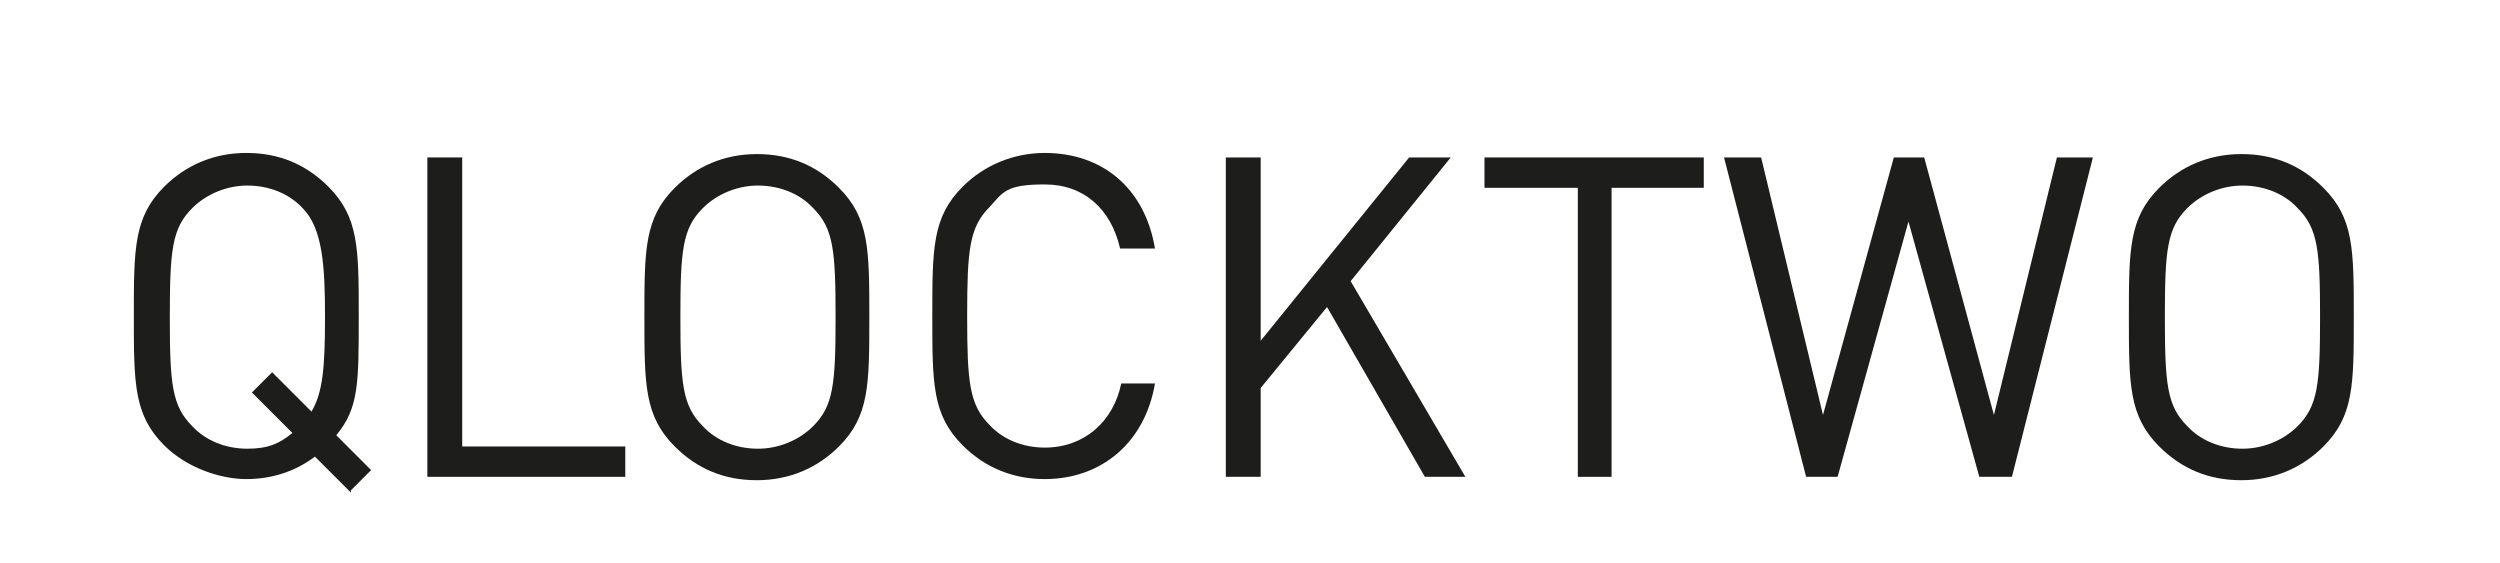
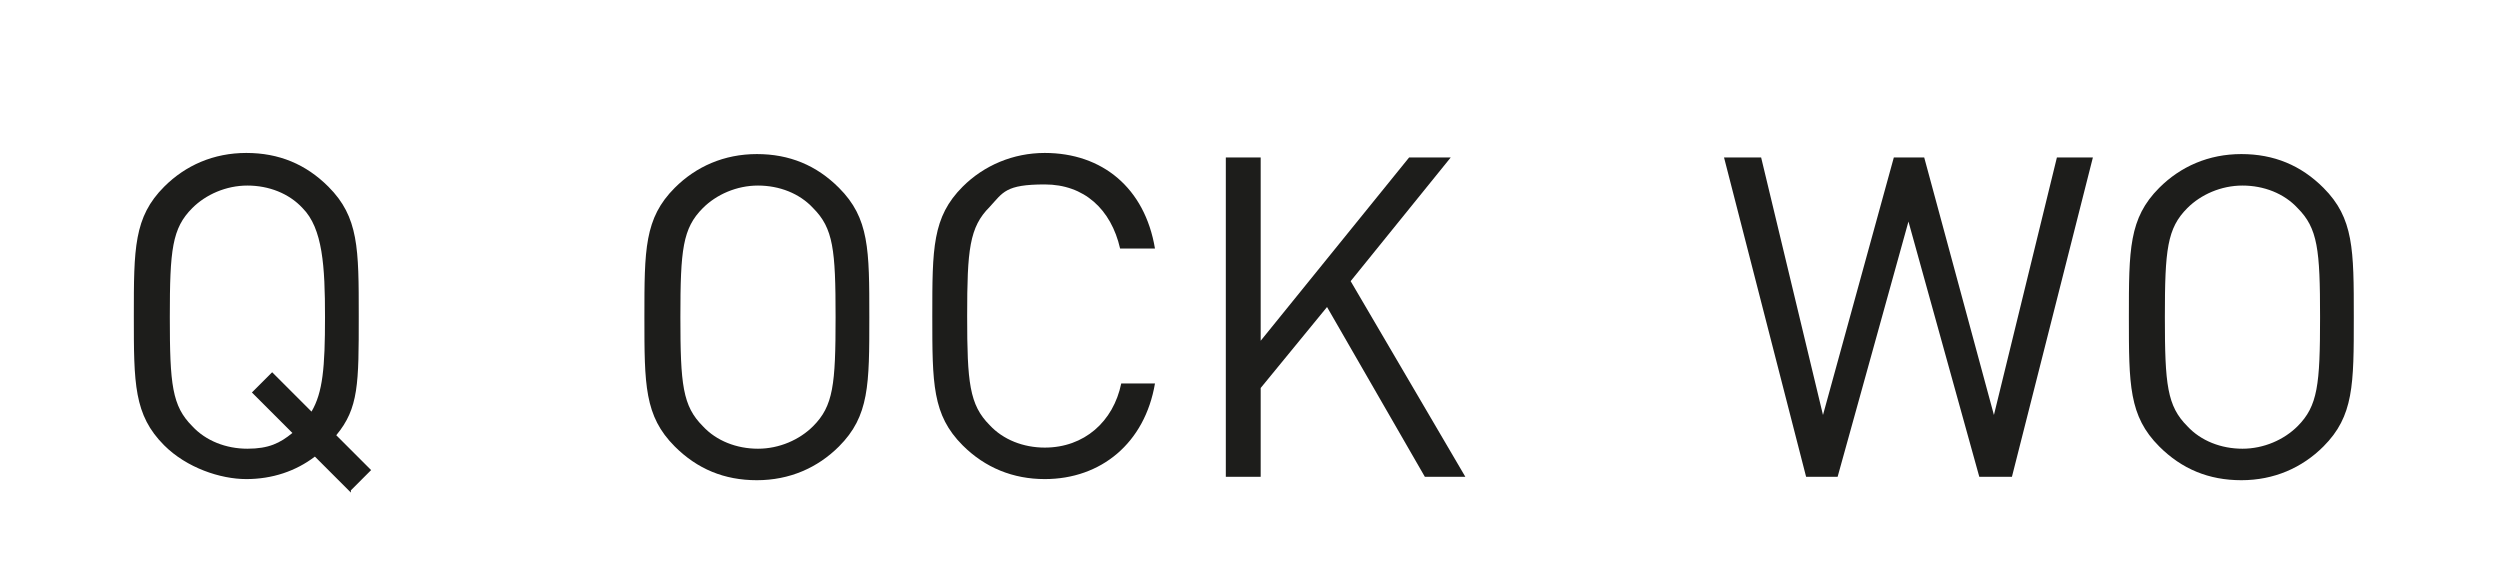
<svg xmlns="http://www.w3.org/2000/svg" id="Ebene_1" data-name="Ebene 1" version="1.1" viewBox="0 0 222.3 50.1">
  <defs>
    <style> .cls-1 { fill: #1d1d1b; stroke-width: 0px; } </style>
  </defs>
-   <path class="cls-1" d="M31.2,43.8l-3.2-3.2c-1.7,1.3-3.8,2-6.1,2s-5.3-1-7.3-3c-2.7-2.7-2.7-5.5-2.7-11.5s0-8.8,2.7-11.5c1.9-1.9,4.4-3,7.3-3s5.3,1,7.3,3c2.7,2.7,2.7,5.5,2.7,11.5s0,8.2-2,10.6l3.1,3.1-1.8,1.8h0ZM26.9,18.5c-1.2-1.3-3-2-4.9-2s-3.7.8-4.9,2c-1.8,1.8-2,3.7-2,9.7s.2,7.9,2,9.7c1.2,1.3,3,2,4.9,2s2.9-.5,4-1.4l-3.6-3.6,1.8-1.8,3.5,3.5c1-1.7,1.2-3.9,1.2-8.4s-.2-7.9-2-9.7h0Z" />
-   <polygon class="cls-1" points="38 42.4 38 14 41.1 14 41.1 39.7 55.6 39.7 55.6 42.4 38 42.4 38 42.4" />
+   <path class="cls-1" d="M31.2,43.8l-3.2-3.2c-1.7,1.3-3.8,2-6.1,2s-5.3-1-7.3-3c-2.7-2.7-2.7-5.5-2.7-11.5s0-8.8,2.7-11.5c1.9-1.9,4.4-3,7.3-3s5.3,1,7.3,3c2.7,2.7,2.7,5.5,2.7,11.5s0,8.2-2,10.6l3.1,3.1-1.8,1.8ZM26.9,18.5c-1.2-1.3-3-2-4.9-2s-3.7.8-4.9,2c-1.8,1.8-2,3.7-2,9.7s.2,7.9,2,9.7c1.2,1.3,3,2,4.9,2s2.9-.5,4-1.4l-3.6-3.6,1.8-1.8,3.5,3.5c1-1.7,1.2-3.9,1.2-8.4s-.2-7.9-2-9.7h0Z" />
  <path class="cls-1" d="M74.6,39.7c-1.9,1.9-4.4,3-7.3,3s-5.3-1-7.3-3c-2.7-2.7-2.7-5.5-2.7-11.5s0-8.8,2.7-11.5c1.9-1.9,4.4-3,7.3-3s5.3,1,7.3,3c2.7,2.7,2.7,5.5,2.7,11.5s0,8.8-2.7,11.5h0ZM72.3,18.5c-1.2-1.3-3-2-4.9-2s-3.7.8-4.9,2c-1.8,1.8-2,3.7-2,9.7s.2,7.9,2,9.7c1.2,1.3,3,2,4.9,2s3.7-.8,4.9-2c1.8-1.8,2-3.7,2-9.7s-.2-7.9-2-9.7h0Z" />
  <path class="cls-1" d="M92.9,42.6c-2.8,0-5.3-1-7.3-3-2.7-2.7-2.7-5.5-2.7-11.5s0-8.8,2.7-11.5c1.9-1.9,4.5-3,7.3-3,5.1,0,8.9,3.1,9.8,8.5h-3.1c-.8-3.5-3.2-5.7-6.7-5.7s-3.7.7-4.9,2c-1.8,1.8-2,3.8-2,9.7s.2,7.9,2,9.7c1.2,1.3,3,2,4.9,2,3.5,0,6.1-2.3,6.8-5.7h3c-.9,5.3-4.8,8.5-9.8,8.5h0Z" />
  <polygon class="cls-1" points="126.7 42.4 118 27.3 112.1 34.5 112.1 42.4 109 42.4 109 14 112.1 14 112.1 30.3 125.3 14 129 14 120.1 25 130.3 42.4 126.7 42.4 126.7 42.4" />
-   <polygon class="cls-1" points="143.3 16.7 143.3 42.4 140.3 42.4 140.3 16.7 132 16.7 132 14 151.5 14 151.5 16.7 143.3 16.7 143.3 16.7" />
  <polygon class="cls-1" points="178.9 42.4 176 42.4 169.7 19.7 163.4 42.4 160.6 42.4 153.3 14 156.6 14 162.1 36.9 168.4 14 171.1 14 177.3 36.9 182.9 14 186.1 14 178.9 42.4 178.9 42.4" />
  <path class="cls-1" d="M206.6,39.7c-1.9,1.9-4.4,3-7.3,3s-5.3-1-7.3-3c-2.7-2.7-2.7-5.5-2.7-11.5s0-8.8,2.7-11.5c1.9-1.9,4.4-3,7.3-3s5.3,1,7.3,3c2.7,2.7,2.7,5.5,2.7,11.5s0,8.8-2.7,11.5h0ZM204.3,18.5c-1.2-1.3-3-2-4.9-2s-3.7.8-4.9,2c-1.8,1.8-2,3.7-2,9.7s.2,7.9,2,9.7c1.2,1.3,3,2,4.9,2s3.7-.8,4.9-2c1.8-1.8,2-3.7,2-9.7s-.2-7.9-2-9.7h0Z" />
</svg>